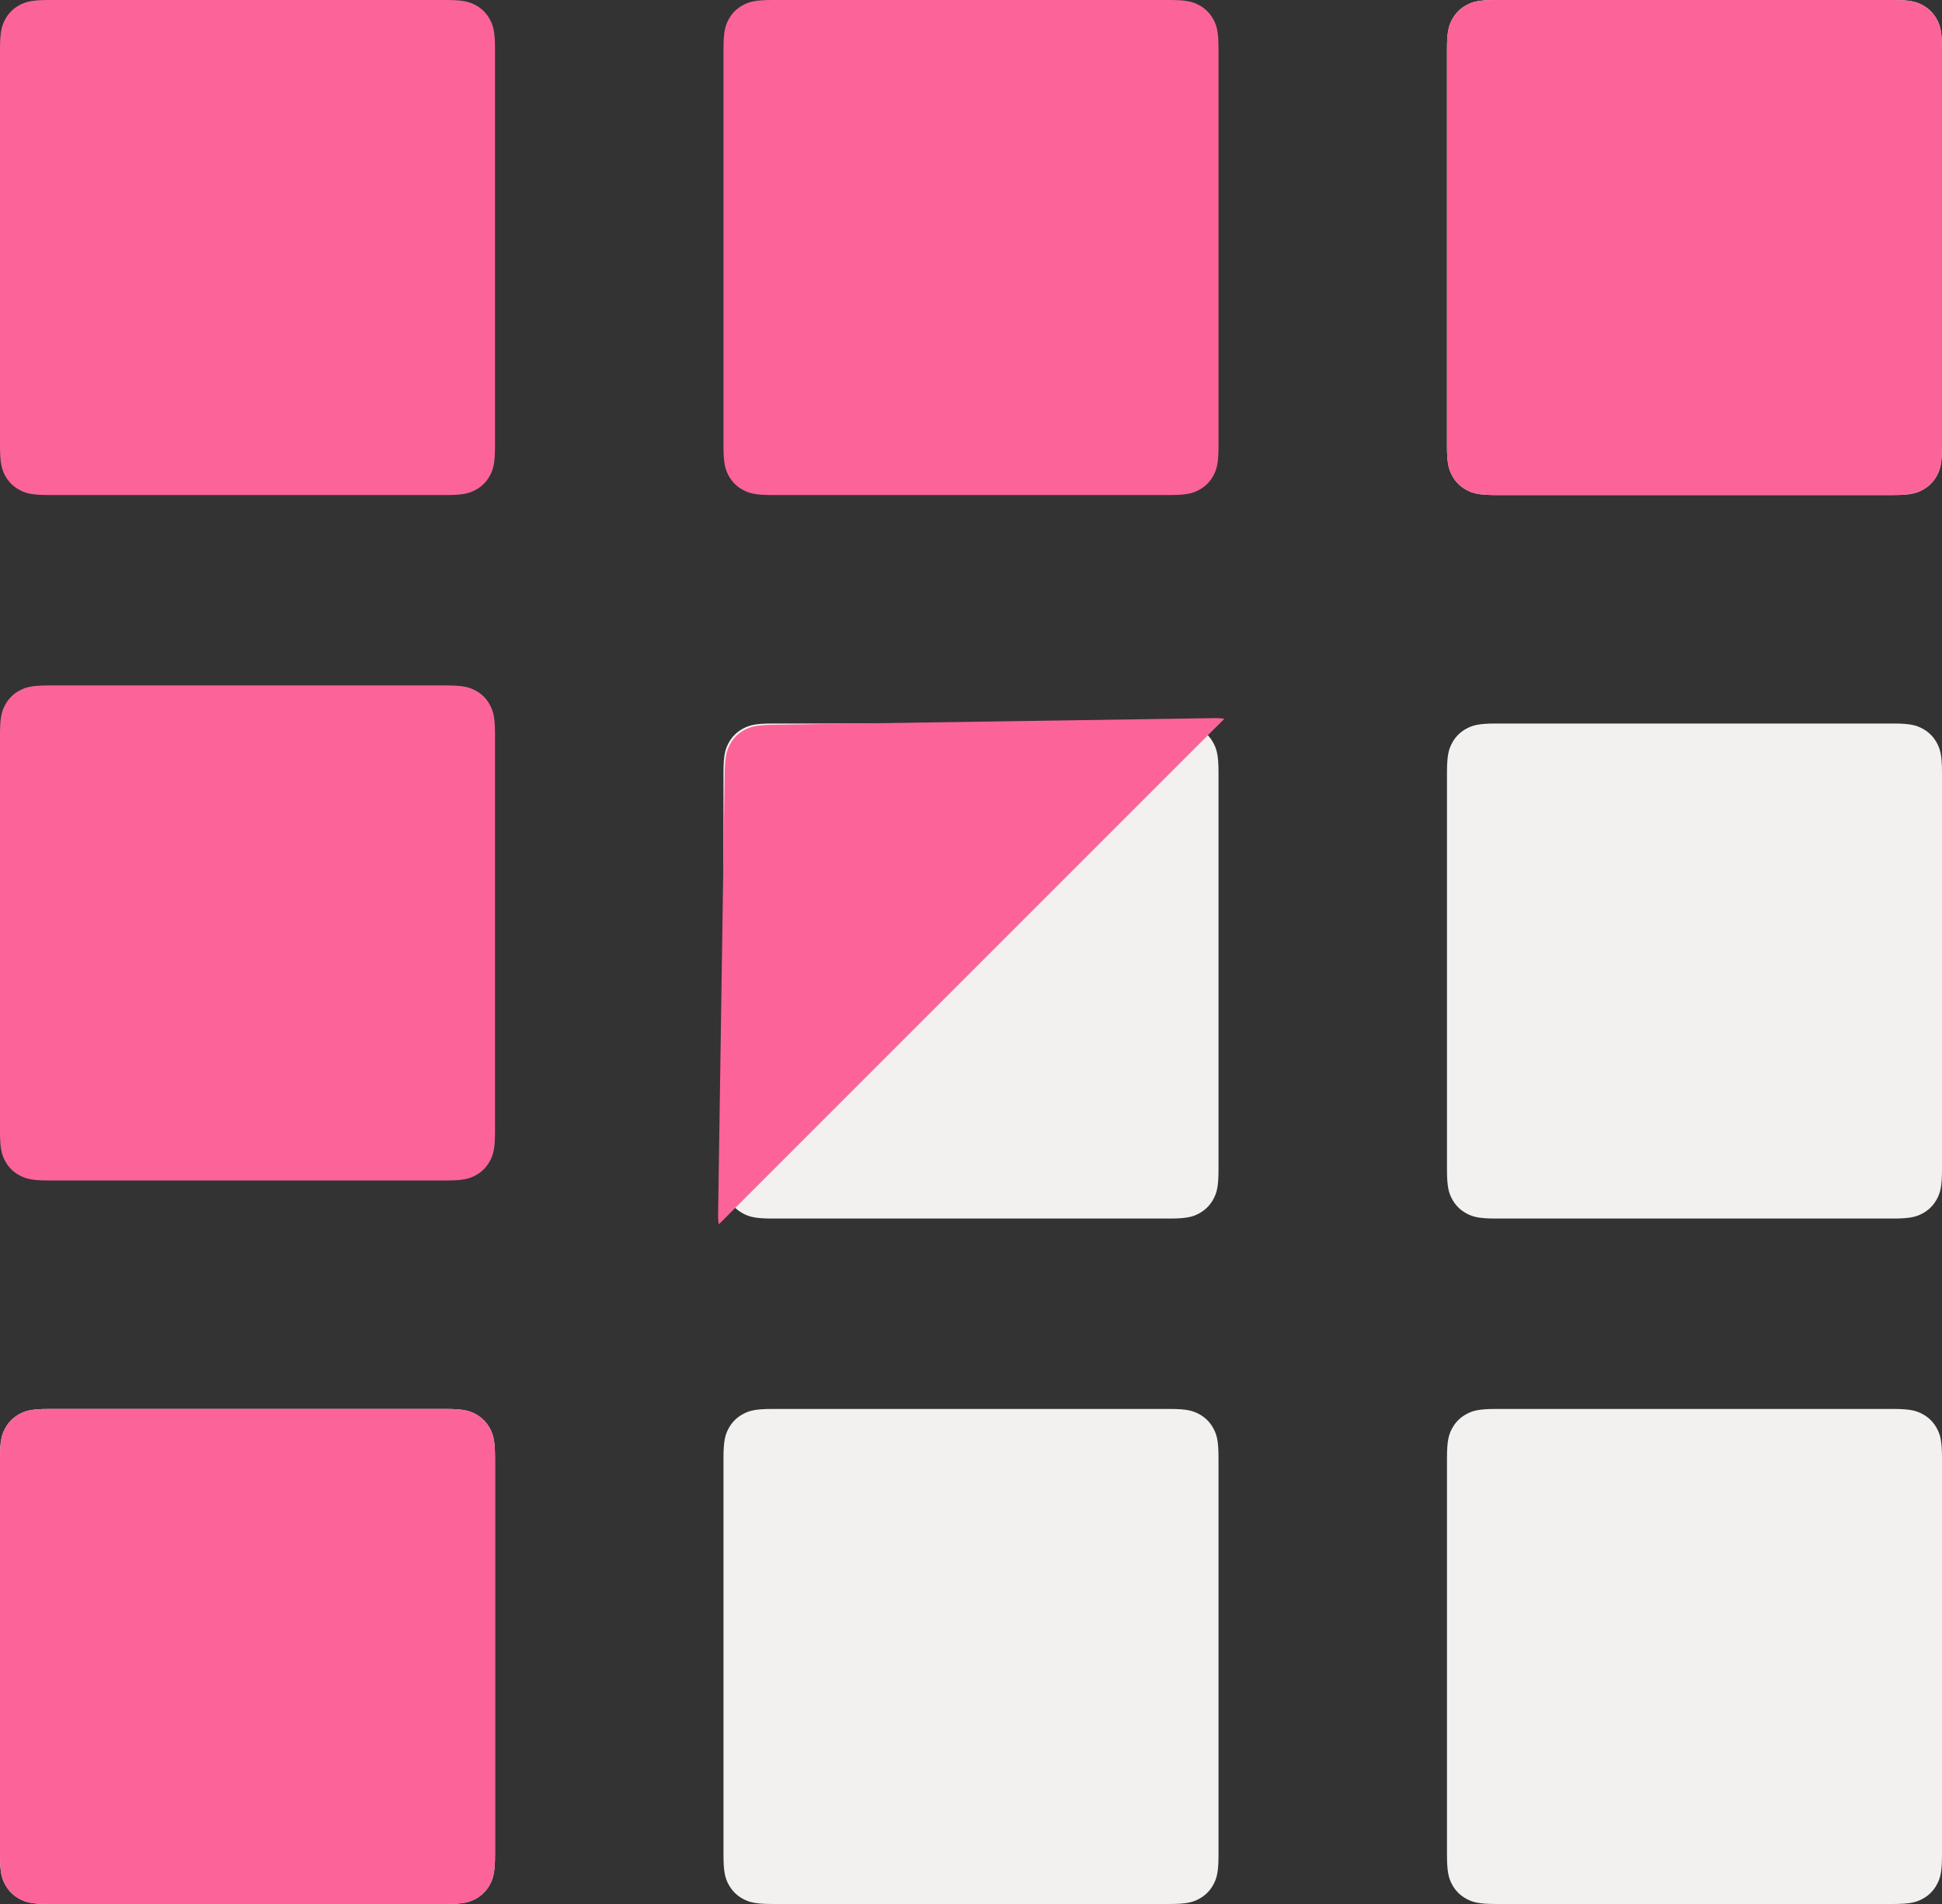
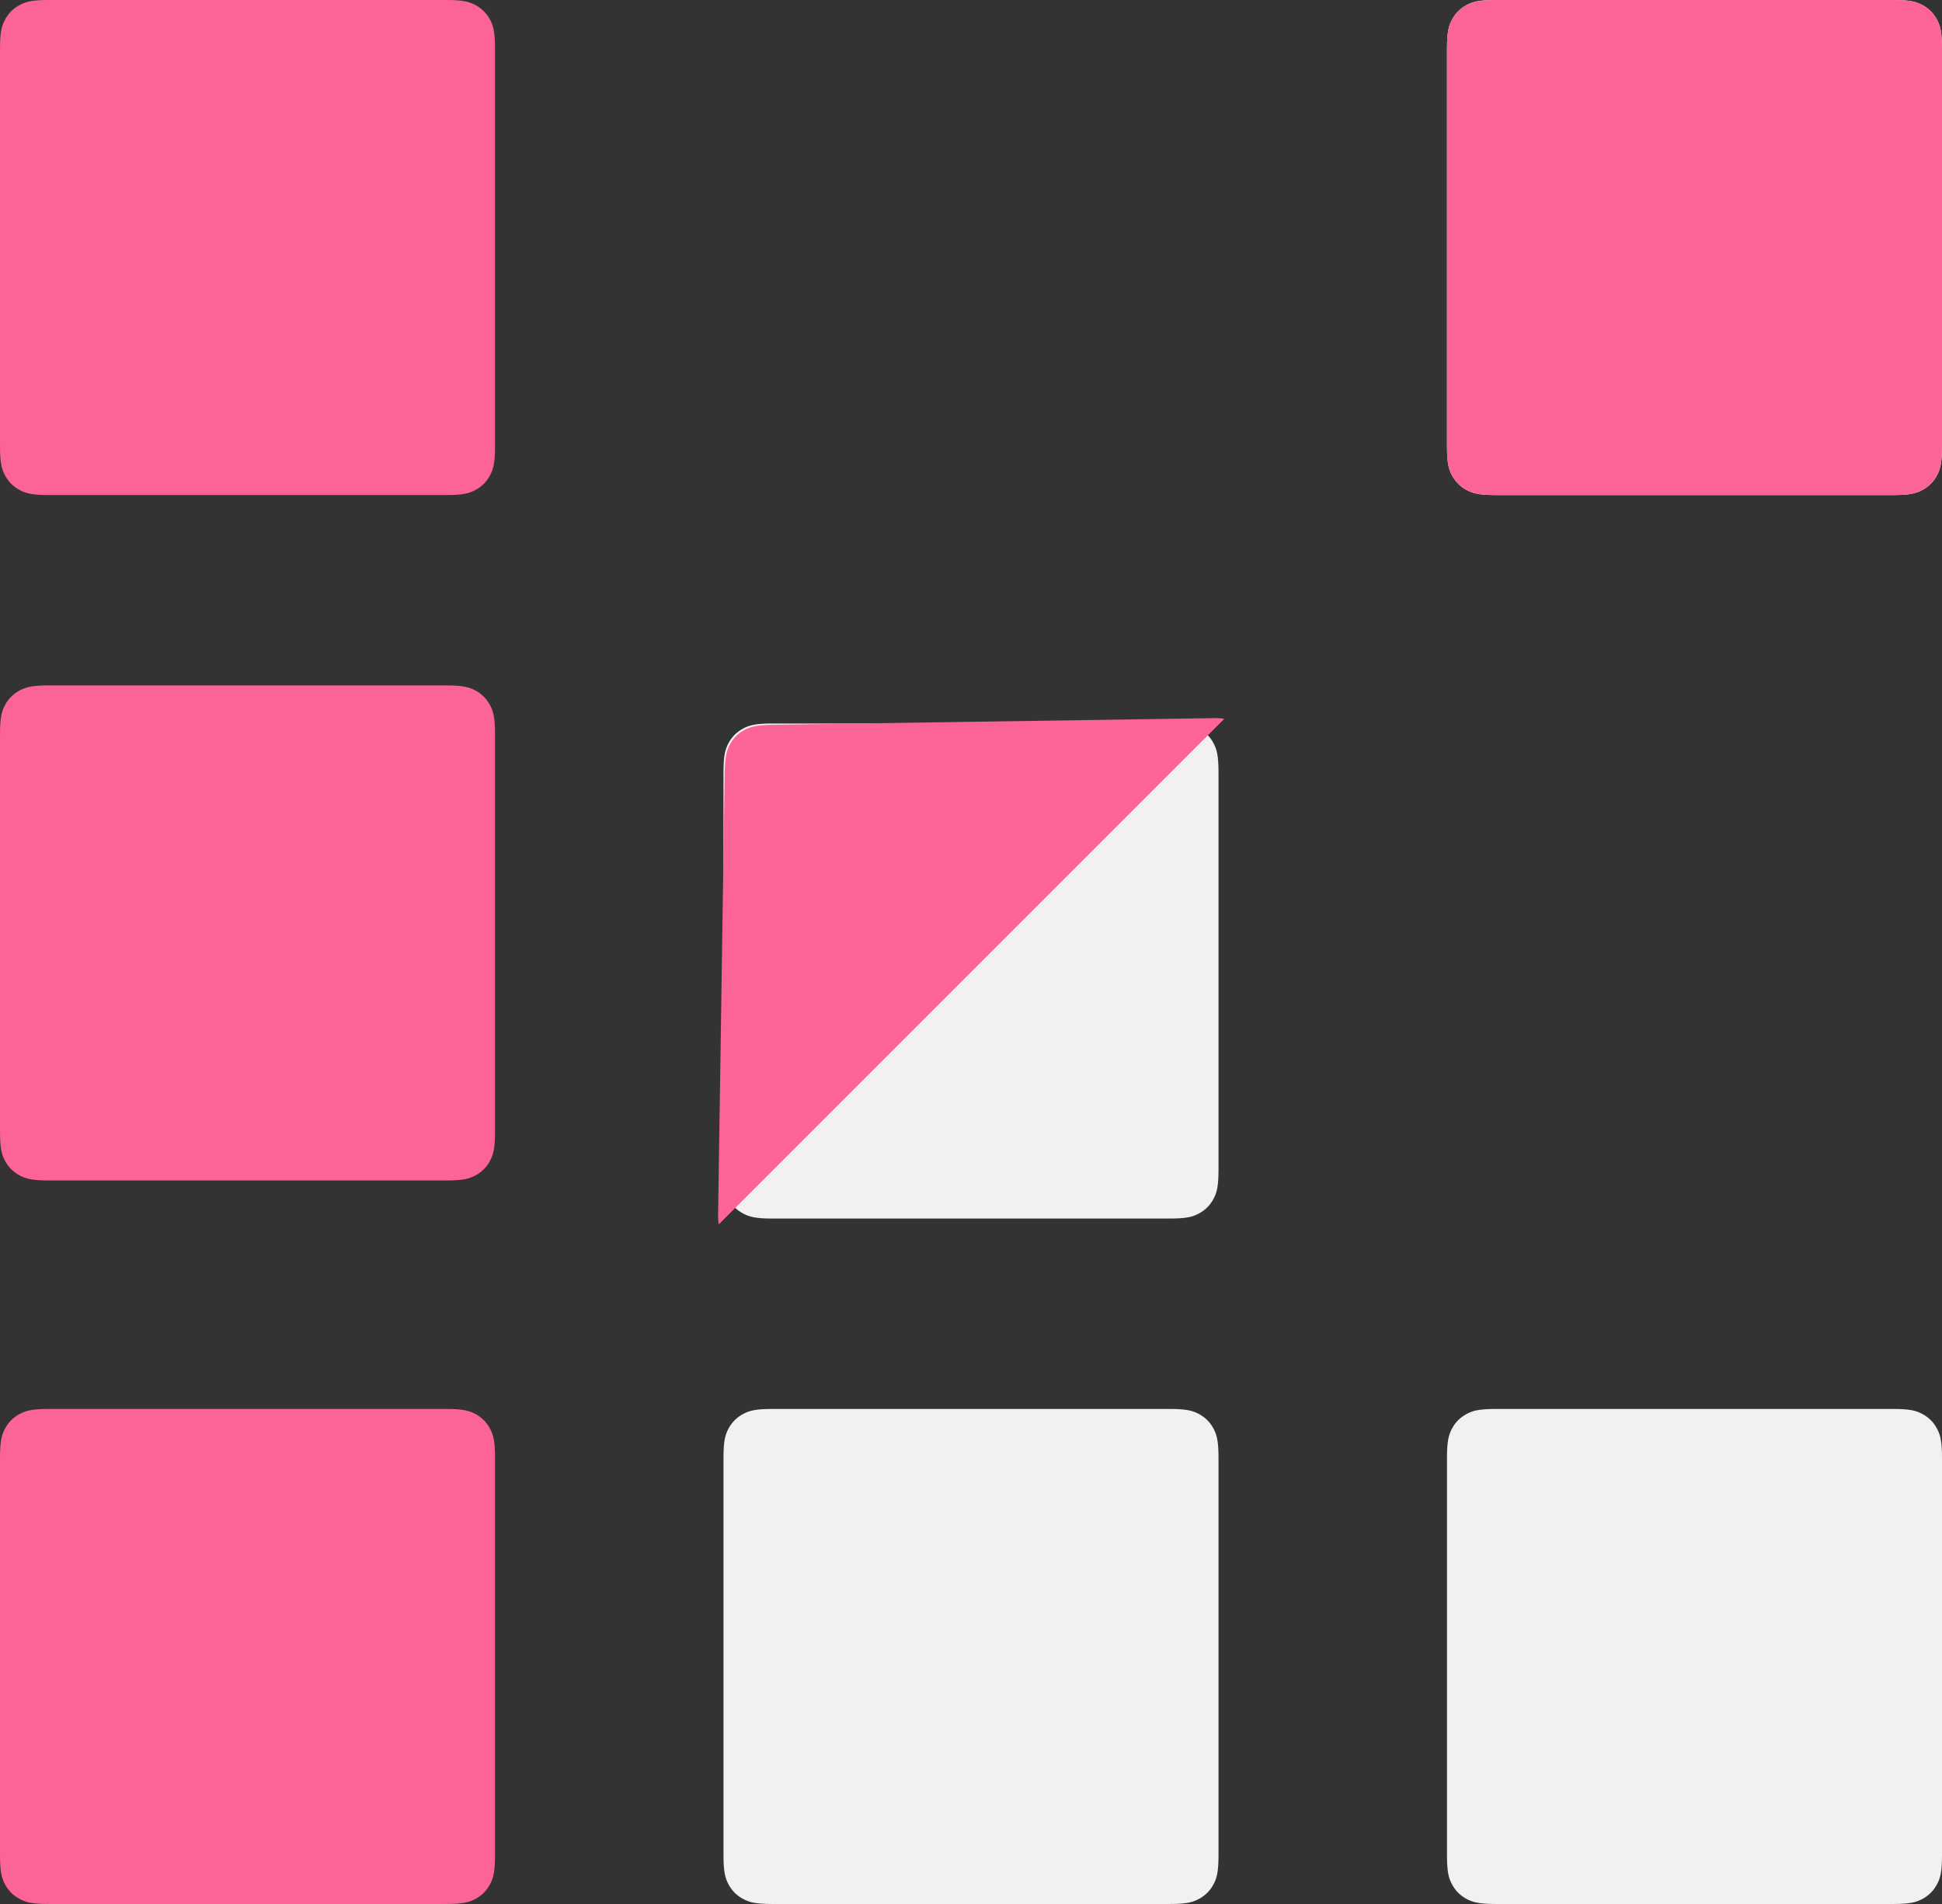
<svg xmlns="http://www.w3.org/2000/svg" version="1.1" x="0" y="0" width="51" height="50" viewBox="0, 0, 51, 50">
  <rect x="0" y="0" width="51" height="50" fill="#333333" stroke="none" />
  <defs>
    <clipPath id="Clip_1">
      <path d="M49.718,37 C50.164,37 50.325,37.046 50.488,37.134 C50.651,37.221 50.779,37.349 50.866,37.512 C50.954,37.675 51,37.836 51,38.282 L51,48.718 C51,49.164 50.954,49.325 50.866,49.488 C50.779,49.651 50.651,49.779 50.488,49.866 C50.325,49.954 50.164,50 49.718,50 L39.282,50 C38.836,50 38.675,49.954 38.512,49.866 C38.349,49.779 38.221,49.651 38.134,49.488 C38.046,49.325 38,49.164 38,48.718 L38,38.282 C38,37.836 38.046,37.675 38.134,37.512 C38.221,37.349 38.349,37.221 38.512,37.134 C38.675,37.046 38.836,37 39.282,37 L49.718,37 z" />
    </clipPath>
    <clipPath id="Clip_2">
      <path d="M49.718,19 C50.164,19 50.325,19.046 50.488,19.134 C50.651,19.221 50.779,19.349 50.866,19.512 C50.954,19.675 51,19.836 51,20.282 L51,30.718 C51,31.164 50.954,31.325 50.866,31.488 C50.779,31.651 50.651,31.779 50.488,31.866 C50.325,31.954 50.164,32 49.718,32 L39.282,32 C38.836,32 38.675,31.954 38.512,31.866 C38.349,31.779 38.221,31.651 38.134,31.488 C38.046,31.325 38,31.164 38,30.718 L38,20.282 C38,19.836 38.046,19.675 38.134,19.512 C38.221,19.349 38.349,19.221 38.512,19.134 C38.675,19.046 38.836,19 39.282,19 L49.718,19 z" />
    </clipPath>
    <clipPath id="Clip_3">
      <path d="M49.718,0 C50.164,0 50.325,0.046 50.488,0.134 C50.651,0.221 50.779,0.349 50.866,0.512 C50.954,0.675 51,0.836 51,1.282 L51,11.718 C51,12.164 50.954,12.325 50.866,12.488 C50.779,12.651 50.651,12.779 50.488,12.866 C50.325,12.954 50.164,13 49.718,13 L39.282,13 C38.836,13 38.675,12.954 38.512,12.866 C38.349,12.779 38.221,12.651 38.134,12.488 C38.046,12.325 38,12.164 38,11.718 L38,1.282 C38,0.836 38.046,0.675 38.134,0.512 C38.221,0.349 38.349,0.221 38.512,0.134 C38.675,0.046 38.836,0 39.282,0 L49.718,0 z" />
    </clipPath>
    <clipPath id="Clip_4">
      <path d="M30.718,37 C31.164,37 31.325,37.046 31.488,37.134 C31.651,37.221 31.779,37.349 31.866,37.512 C31.954,37.675 32,37.836 32,38.282 L32,48.718 C32,49.164 31.954,49.325 31.866,49.488 C31.779,49.651 31.651,49.779 31.488,49.866 C31.325,49.954 31.164,50 30.718,50 L20.282,50 C19.836,50 19.675,49.954 19.512,49.866 C19.349,49.779 19.221,49.651 19.134,49.488 C19.046,49.325 19,49.164 19,48.718 L19,38.282 C19,37.836 19.046,37.675 19.134,37.512 C19.221,37.349 19.349,37.221 19.512,37.134 C19.675,37.046 19.836,37 20.282,37 L30.718,37 z" />
    </clipPath>
    <clipPath id="Clip_5">
      <path d="M11.718,37 C12.164,37 12.325,37.046 12.488,37.134 C12.651,37.221 12.779,37.349 12.866,37.512 C12.954,37.675 13,37.836 13,38.282 L13,48.718 C13,49.164 12.954,49.325 12.866,49.488 C12.779,49.651 12.651,49.779 12.488,49.866 C12.325,49.954 12.164,50 11.718,50 L1.282,50 C0.836,50 0.675,49.954 0.512,49.866 C0.349,49.779 0.221,49.651 0.134,49.488 C0.046,49.325 0,49.164 0,48.718 L0,38.282 C0,37.836 0.046,37.675 0.134,37.512 C0.221,37.349 0.349,37.221 0.512,37.134 C0.675,37.046 0.836,37 1.282,37 L11.718,37 z" />
    </clipPath>
    <clipPath id="Clip_6">
      <path d="M30.718,19 C31.164,19 31.325,19.046 31.488,19.134 C31.651,19.221 31.779,19.349 31.866,19.512 C31.954,19.675 32,19.836 32,20.282 L32,30.718 C32,31.164 31.954,31.325 31.866,31.488 C31.779,31.651 31.651,31.779 31.488,31.866 C31.325,31.954 31.164,32 30.718,32 L20.282,32 C19.836,32 19.675,31.954 19.512,31.866 C19.349,31.779 19.221,31.651 19.134,31.488 C19.046,31.325 19,31.164 19,30.718 L19,20.282 C19,19.836 19.046,19.675 19.134,19.512 C19.221,19.349 19.349,19.221 19.512,19.134 C19.675,19.046 19.836,19 20.282,19 L30.718,19 z" />
    </clipPath>
    <clipPath id="Clip_7">
      <path d="M11.718,0 C12.164,0 12.325,0.046 12.488,0.134 C12.651,0.221 12.779,0.349 12.866,0.512 C12.954,0.675 13,0.836 13,1.282 L13,11.718 C13,12.164 12.954,12.325 12.866,12.488 C12.779,12.651 12.651,12.779 12.488,12.866 C12.325,12.954 12.164,13 11.718,13 L1.282,13 C0.836,13 0.675,12.954 0.512,12.866 C0.349,12.779 0.221,12.651 0.134,12.488 C0.046,12.325 0,12.164 0,11.718 L0,1.282 C0,0.836 0.046,0.675 0.134,0.512 C0.221,0.349 0.349,0.221 0.512,0.134 C0.675,0.046 0.836,0 1.282,0 L11.718,0 z" />
    </clipPath>
    <clipPath id="Clip_8">
      <path d="M11.718,18 C12.164,18 12.325,18.046 12.488,18.134 C12.651,18.221 12.779,18.349 12.866,18.512 C12.954,18.675 13,18.836 13,19.282 L13,29.718 C13,30.164 12.954,30.325 12.866,30.488 C12.779,30.651 12.651,30.779 12.488,30.866 C12.325,30.954 12.164,31 11.718,31 L1.282,31 C0.836,31 0.675,30.954 0.512,30.866 C0.349,30.779 0.221,30.651 0.134,30.488 C0.046,30.325 0,30.164 0,29.718 L0,19.282 C0,18.836 0.046,18.675 0.134,18.512 C0.221,18.349 0.349,18.221 0.512,18.134 C0.675,18.046 0.836,18 1.282,18 L11.718,18 z" />
    </clipPath>
    <clipPath id="Clip_9">
      <path d="M11.718,37 C12.164,37 12.325,37.046 12.488,37.134 C12.651,37.221 12.779,37.349 12.866,37.512 C12.954,37.675 13,37.836 13,38.282 L13,48.718 C13,49.164 12.954,49.325 12.866,49.488 C12.779,49.651 12.651,49.779 12.488,49.866 C12.325,49.954 12.164,50 11.718,50 L1.282,50 C0.836,50 0.675,49.954 0.512,49.866 C0.349,49.779 0.221,49.651 0.134,49.488 C0.046,49.325 0,49.164 0,48.718 L0,38.282 C0,37.836 0.046,37.675 0.134,37.512 C0.221,37.349 0.349,37.221 0.512,37.134 C0.675,37.046 0.836,37 1.282,37 L11.718,37 z" />
    </clipPath>
    <clipPath id="Clip_10">
-       <path d="M30.718,0 C31.164,0 31.325,0.046 31.488,0.134 C31.651,0.221 31.779,0.349 31.866,0.512 C31.954,0.675 32,0.836 32,1.282 L32,11.718 C32,12.164 31.954,12.325 31.866,12.488 C31.779,12.651 31.651,12.779 31.488,12.866 C31.325,12.954 31.164,13 30.718,13 L20.282,13 C19.836,13 19.675,12.954 19.512,12.866 C19.349,12.779 19.221,12.651 19.134,12.488 C19.046,12.325 19,12.164 19,11.718 L19,1.282 C19,0.836 19.046,0.675 19.134,0.512 C19.221,0.349 19.349,0.221 19.512,0.134 C19.675,0.046 19.836,0 20.282,0 L30.718,0 z" />
-     </clipPath>
+       </clipPath>
    <clipPath id="Clip_11">
      <path d="M49.718,0 C50.164,0 50.325,0.046 50.488,0.134 C50.651,0.221 50.779,0.349 50.866,0.512 C50.954,0.675 51,0.836 51,1.282 L51,11.718 C51,12.164 50.954,12.325 50.866,12.488 C50.779,12.651 50.651,12.779 50.488,12.866 C50.325,12.954 50.164,13 49.718,13 L39.282,13 C38.836,13 38.675,12.954 38.512,12.866 C38.349,12.779 38.221,12.651 38.134,12.488 C38.046,12.325 38,12.164 38,11.718 L38,1.282 C38,0.836 38.046,0.675 38.134,0.512 C38.221,0.349 38.349,0.221 38.512,0.134 C38.675,0.046 38.836,0 39.282,0 L49.718,0 z" />
    </clipPath>
    <clipPath id="Clip_12">
      <path d="M31.94,18.858 C32.012,18.857 32.083,18.864 32.152,18.877 L18.877,32.152 C18.866,32.093 18.859,32.032 18.858,31.97 C18.858,31.96 18.858,31.95 18.858,31.94 L19.032,20.3 C19.039,19.862 19.086,19.704 19.172,19.544 C19.259,19.384 19.384,19.259 19.544,19.172 C19.704,19.086 19.862,19.039 20.3,19.033 L31.94,18.858 z" />
    </clipPath>
  </defs>
  <g id="Layer_1">
    <g id="Layer_1">
      <g clip-path="url(#Clip_1)">
        <path d="M56,55 L33,55 L33,32 L56,32 z" fill="#F2F1EF" />
      </g>
      <g clip-path="url(#Clip_2)">
-         <path d="M56,37 L33,37 L33,14 L56,14 z" fill="#F2F1EF" />
-       </g>
+         </g>
      <g clip-path="url(#Clip_3)">
        <path d="M56,18 L33,18 L33,-5 L56,-5 z" fill="#F2F1EF" />
      </g>
      <g clip-path="url(#Clip_4)">
        <path d="M37,55 L14,55 L14,32 L37,32 z" fill="#F2F1EF" />
      </g>
      <g clip-path="url(#Clip_5)">
-         <path d="M18,55 L-5,55 L-5,32 L18,32 z" fill="#F2F1EF" />
-       </g>
+         </g>
      <g clip-path="url(#Clip_6)">
        <path d="M37,37 L14,37 L14,14 L37,14 z" fill="#F2F1EF" />
      </g>
      <g clip-path="url(#Clip_7)">
        <path d="M-5,-5 L18,-5 L18,18 L-5,18 z" fill="#FC6399" />
      </g>
      <g clip-path="url(#Clip_8)">
        <path d="M-5,13 L18,13 L18,36 L-5,36 z" fill="#FC6399" />
      </g>
      <g clip-path="url(#Clip_9)">
        <path d="M-5,32 L18,32 L18,55 L-5,55 z" fill="#FC6399" />
      </g>
      <g clip-path="url(#Clip_10)">
-         <path d="M14,-5 L37,-5 L37,18 L14,18 z" fill="#FC6399" />
-       </g>
+         </g>
      <g clip-path="url(#Clip_11)">
        <path d="M33,-5 L56,-5 L56,18 L33,18 z" fill="#FC6399" />
      </g>
      <g clip-path="url(#Clip_12)">
        <path d="M5.622,25.968 L25.968,5.622 L39.223,18.877 L18.877,39.223 z" fill="#FC6399" />
      </g>
    </g>
  </g>
</svg>